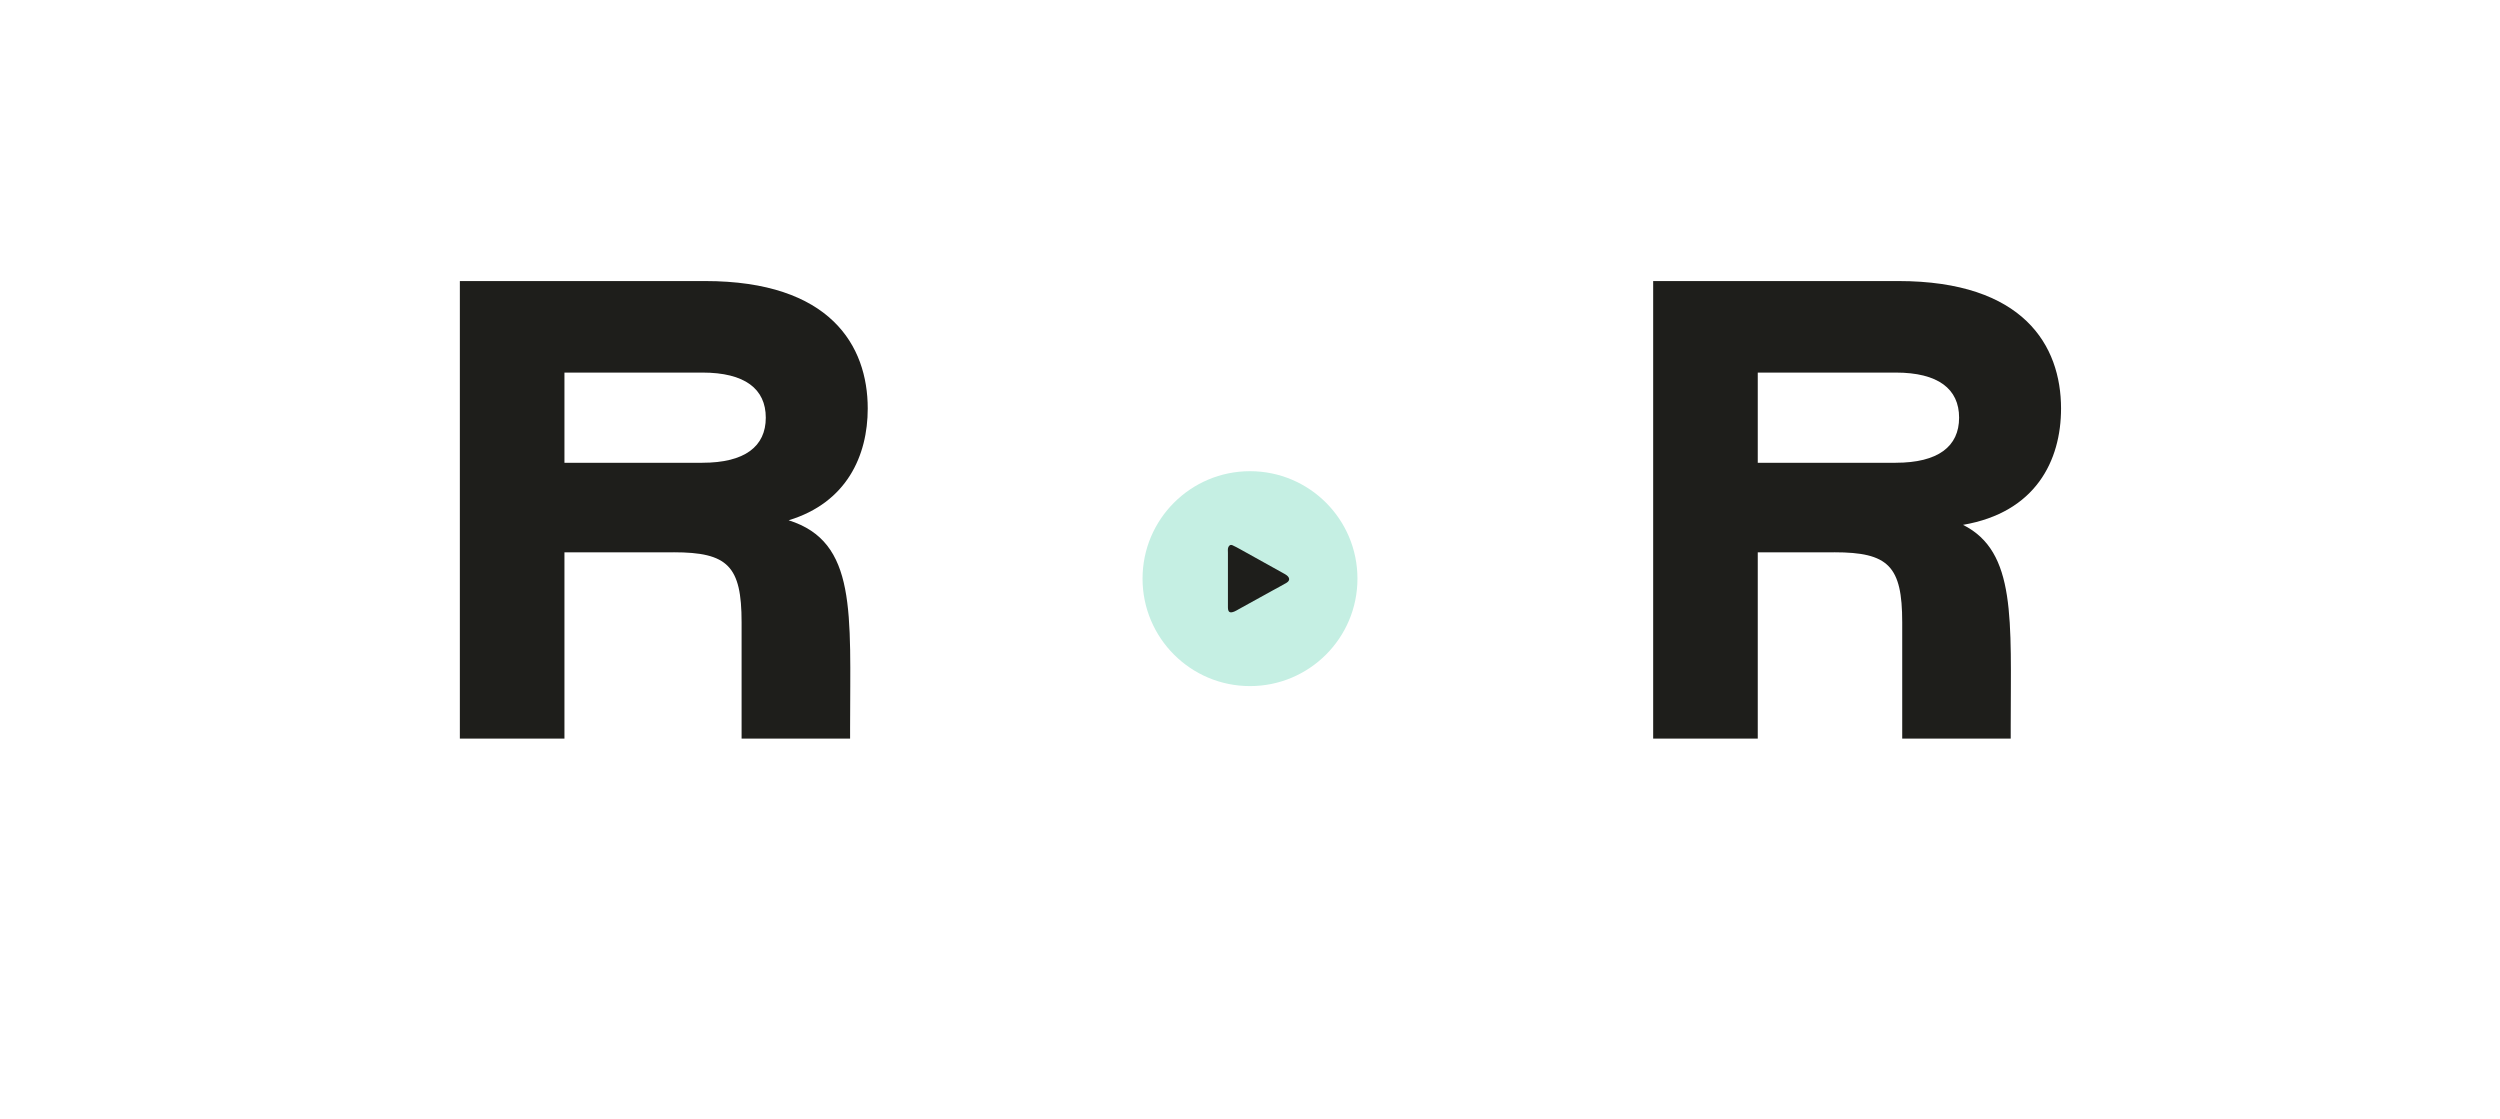
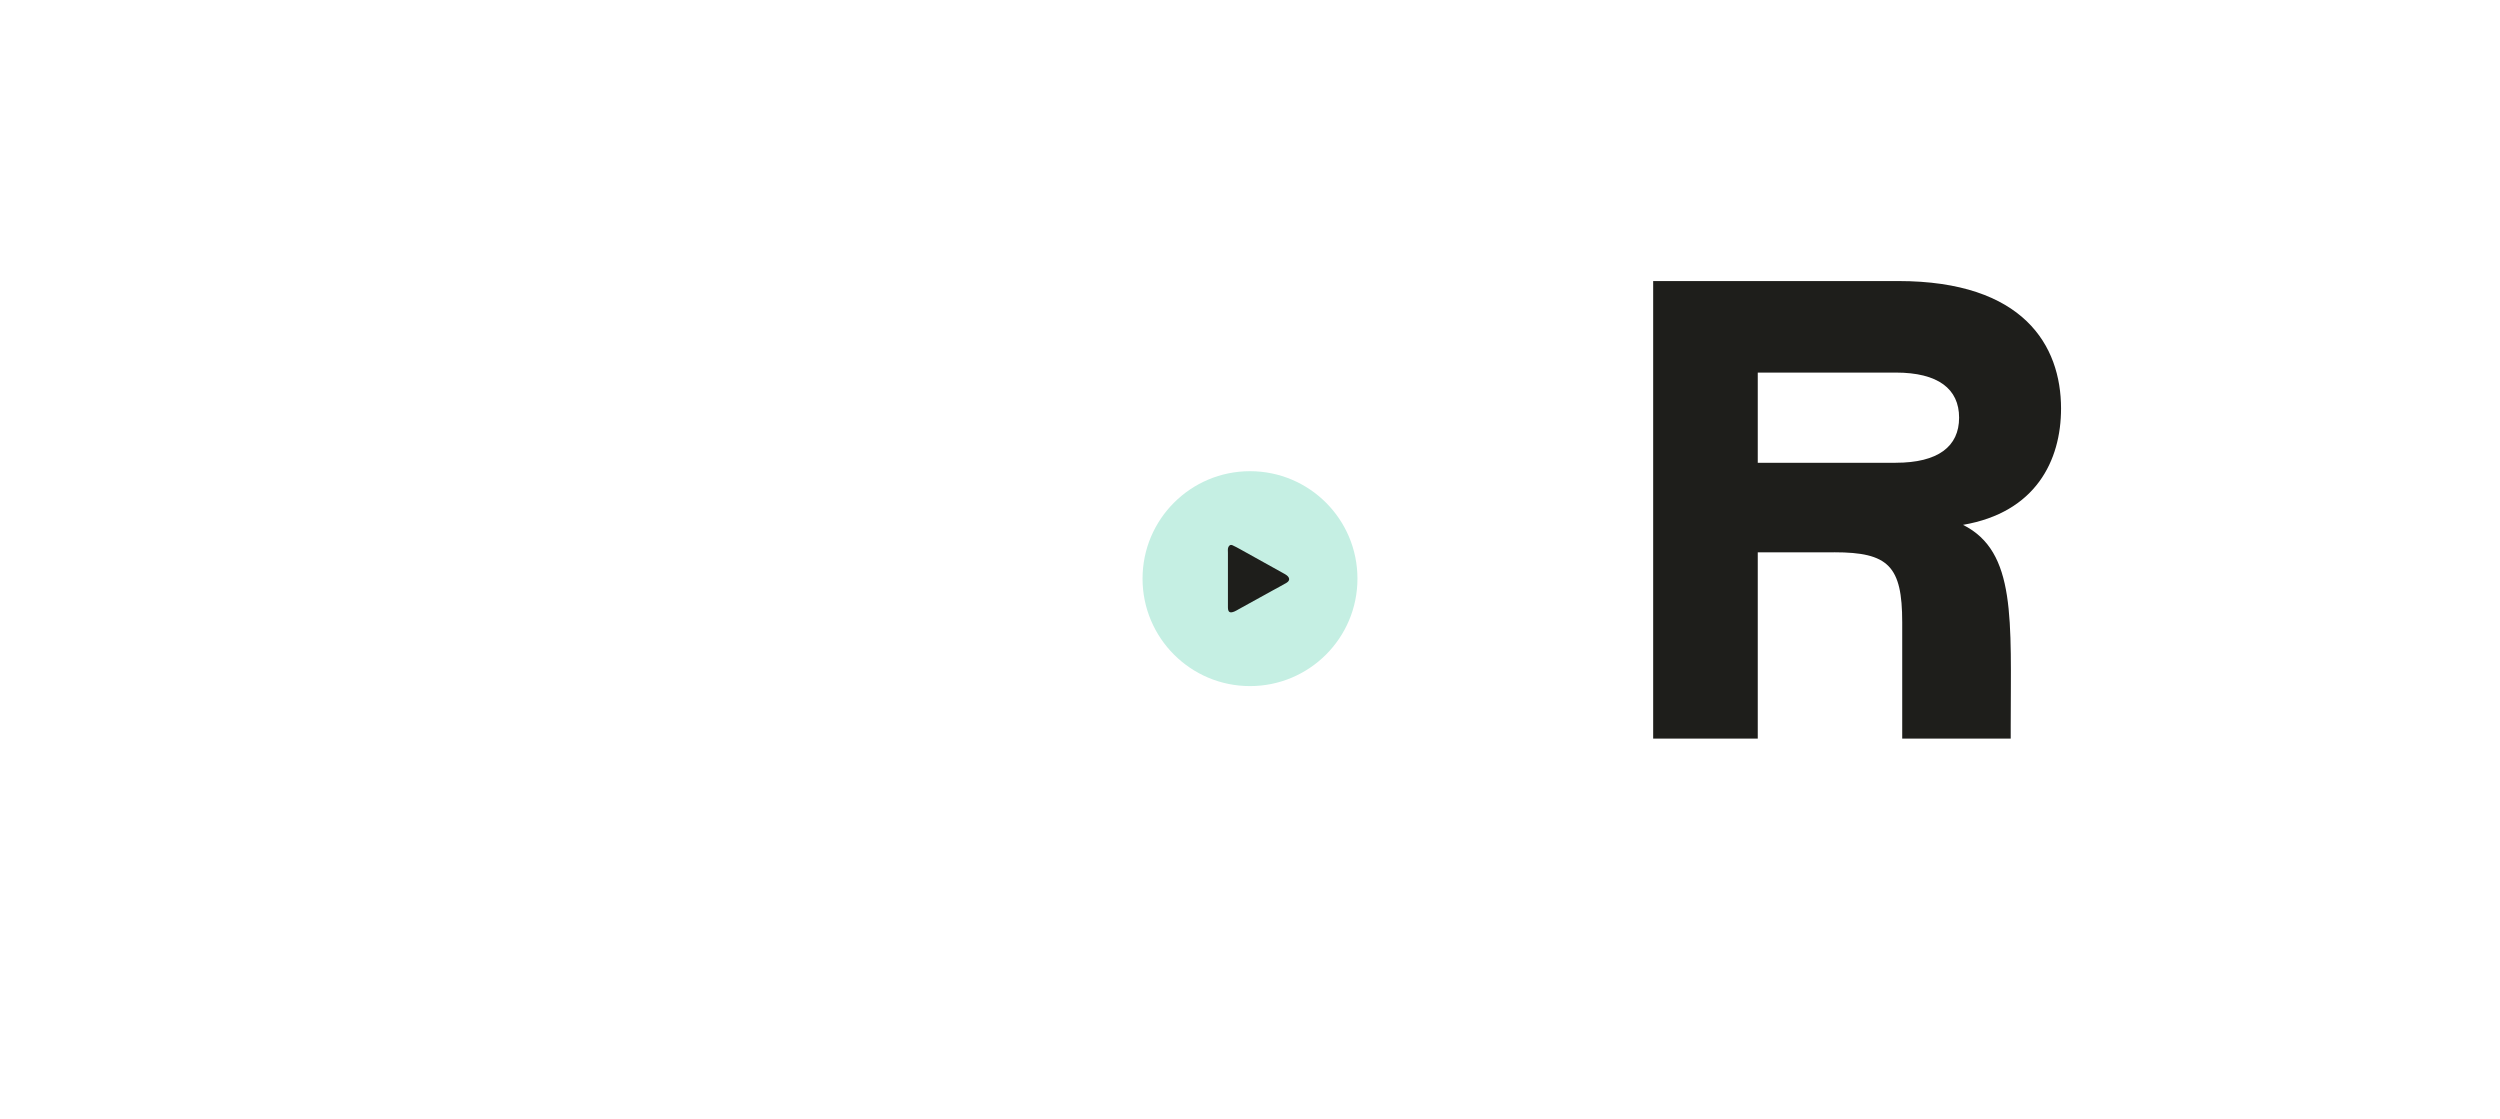
<svg xmlns="http://www.w3.org/2000/svg" id="texto" width="1050" height="470" viewBox="0 0 1050 470">
  <defs>
    <style>.cls-1{fill:#c5efe3;}.cls-2{fill:#1e1e1b;}</style>
  </defs>
-   <path class="cls-2" d="m282.92,231.97h-45.85v78.24h-43.93V118.04h102.95c52.71,0,68.36,27.18,68.36,53.53,0,19.77-8.79,39.53-33.22,46.95,28.83,9.06,25.81,38.71,25.81,87.3v4.39h-45.57v-48.87c0-23.61-5.77-29.38-28.55-29.38Zm12.08-37.61c17.85,0,26.63-6.86,26.63-18.94s-8.79-18.94-26.63-18.94h-57.93v37.89h57.93Z" />
  <path class="cls-2" d="m770.38,231.97h-32.12v78.24h-43.93V118.04h102.95c52.71,0,68.36,27.18,68.36,53.53,0,21.96-10.71,43.65-41.18,48.87,22.51,11.26,20.04,39.81,20.04,84.83v4.94h-45.57v-48.87c0-23.61-5.77-29.38-28.55-29.38Zm25.81-37.61c17.85,0,26.63-6.86,26.63-18.94s-8.79-18.94-26.63-18.94h-57.93v37.89h57.93Z" />
  <circle class="cls-1" cx="525" cy="243.03" r="45.13" />
  <path class="cls-2" d="m515.73,243.11v-10.96c0-.71-.11-1.46.09-2.11.26-.82.87-1.48,1.88-1.01,1.07.49,2.09,1.05,3.13,1.62,6.06,3.36,12.11,6.73,18.17,10.11.52.26,1.02.57,1.49.92,1.31,1.07,1.28,2.24-.18,3.11-2.02,1.19-4.11,2.28-6.17,3.41-4.63,2.55-9.26,5.11-13.88,7.67-.6.37-1.23.7-1.87.99-1.86.75-2.64.26-2.66-1.73-.03-4.01,0-8.02,0-12.02Z" />
</svg>